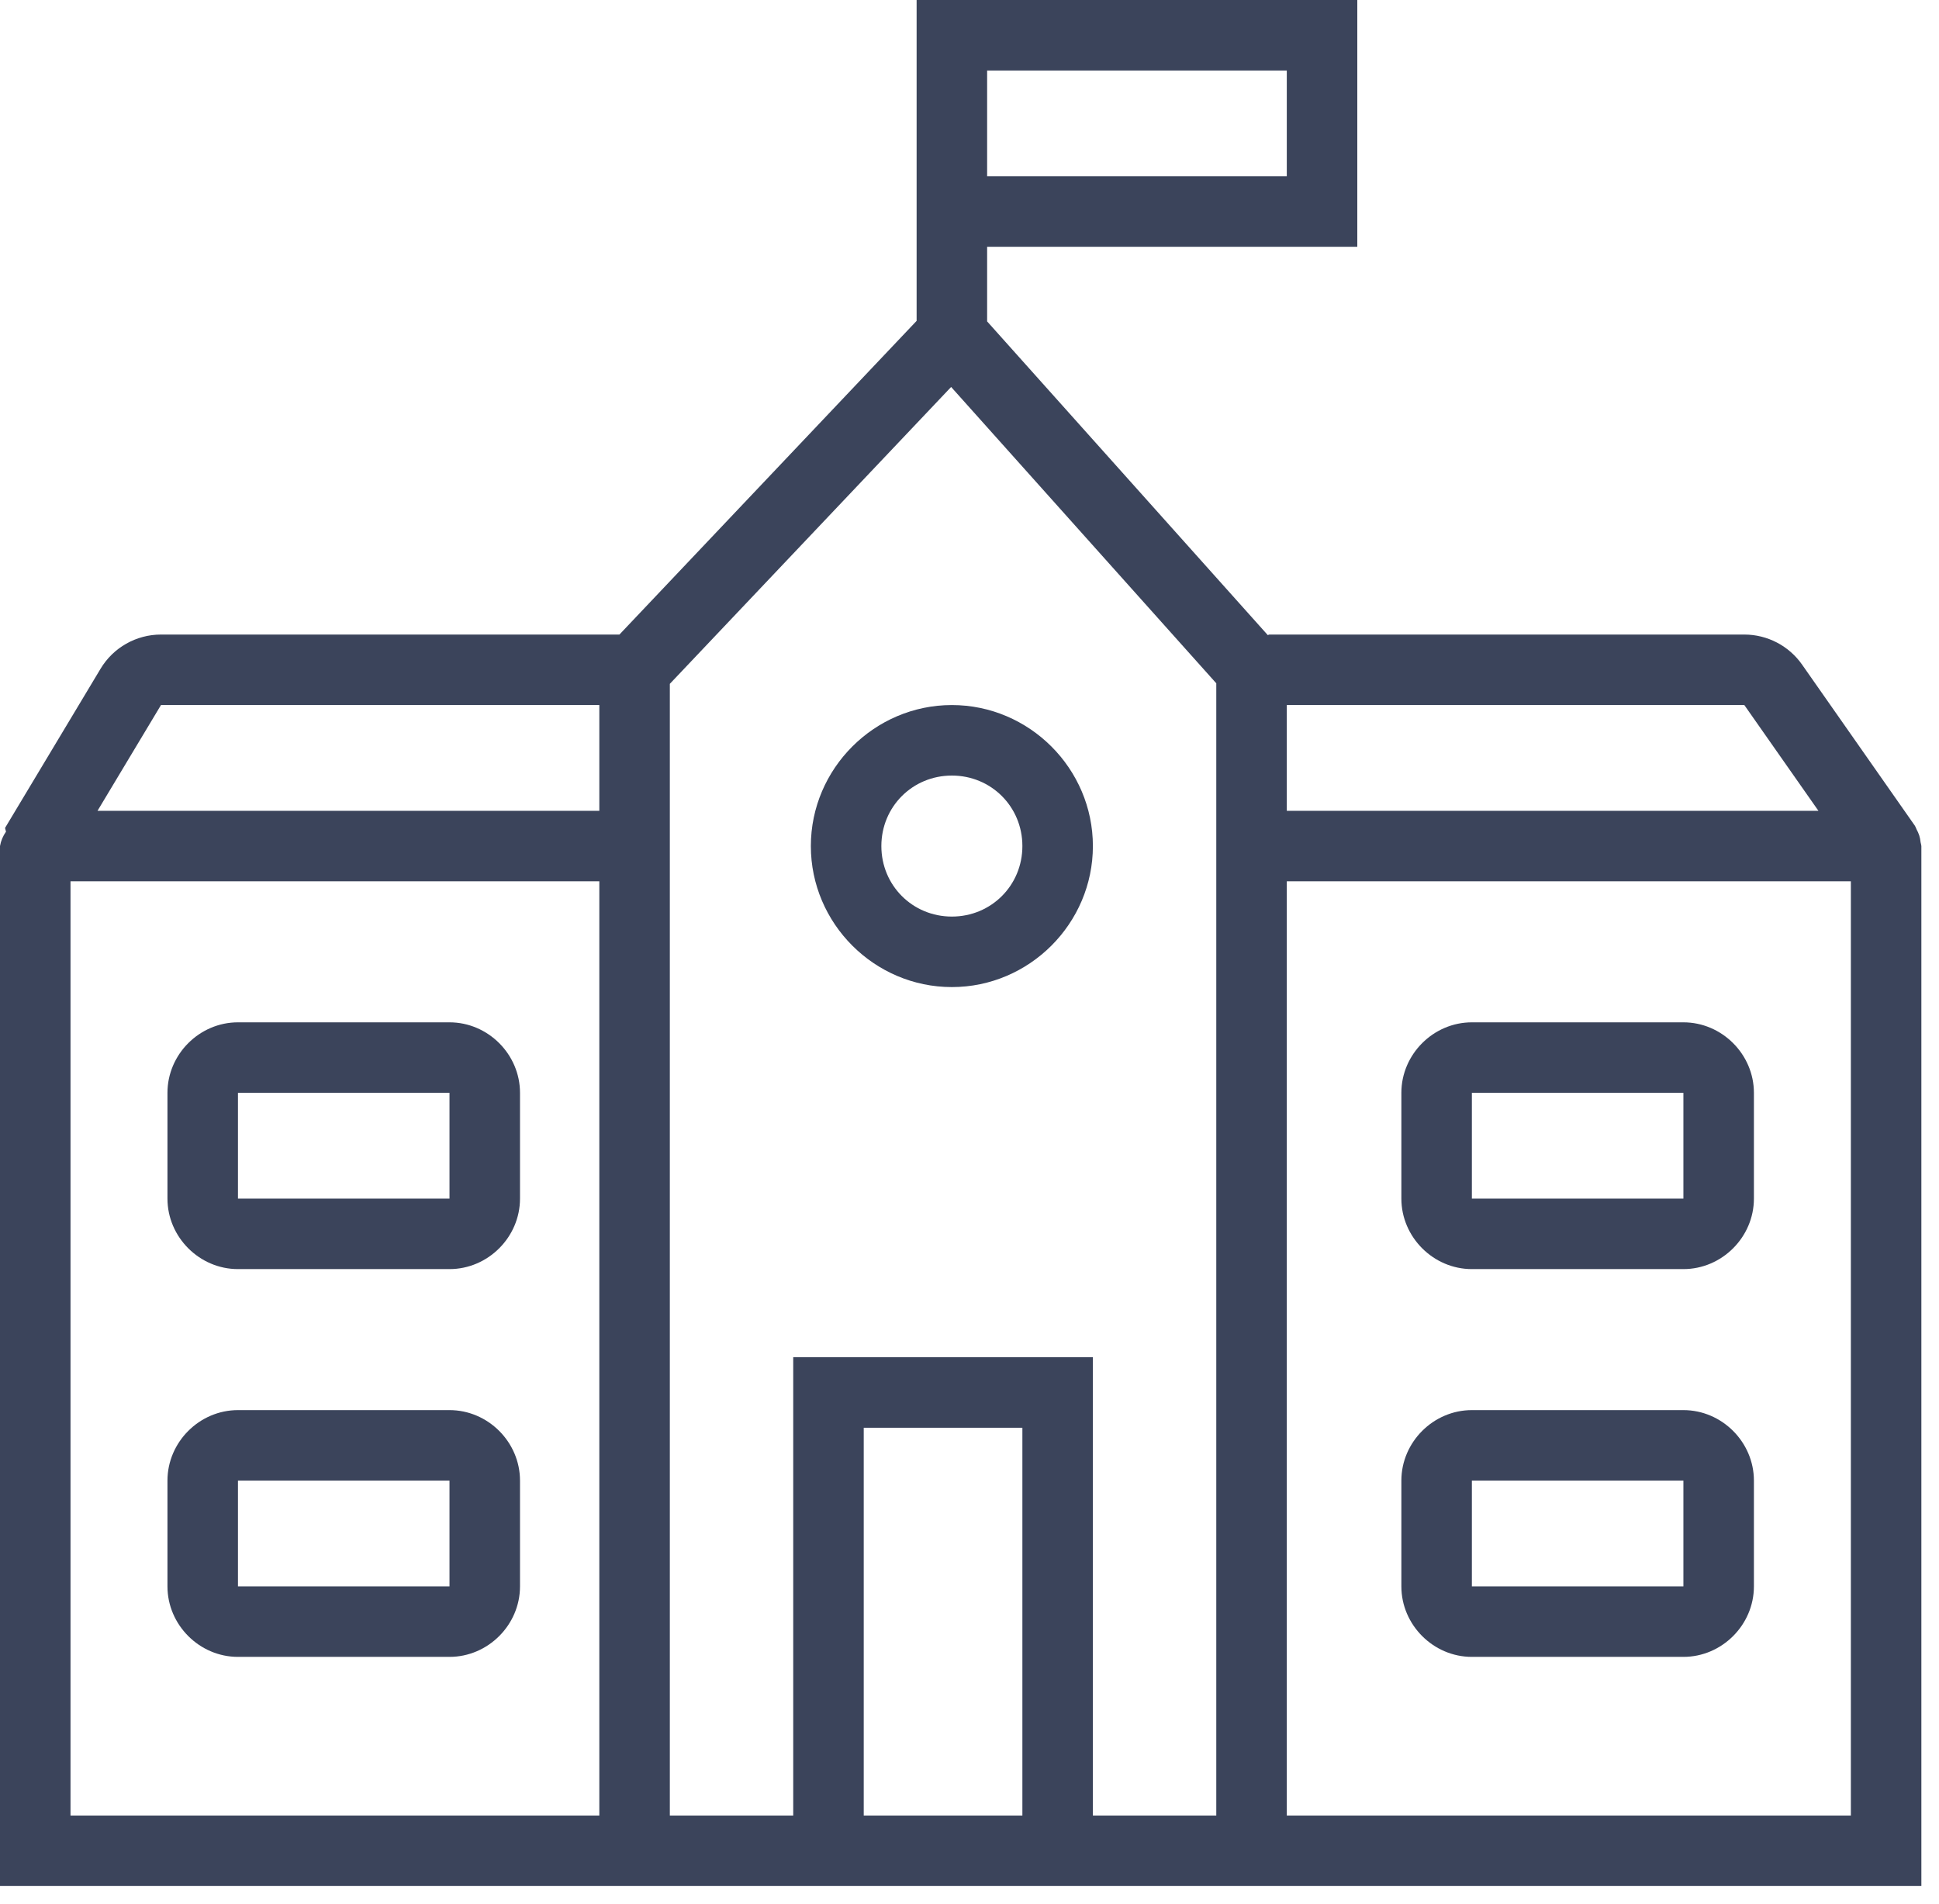
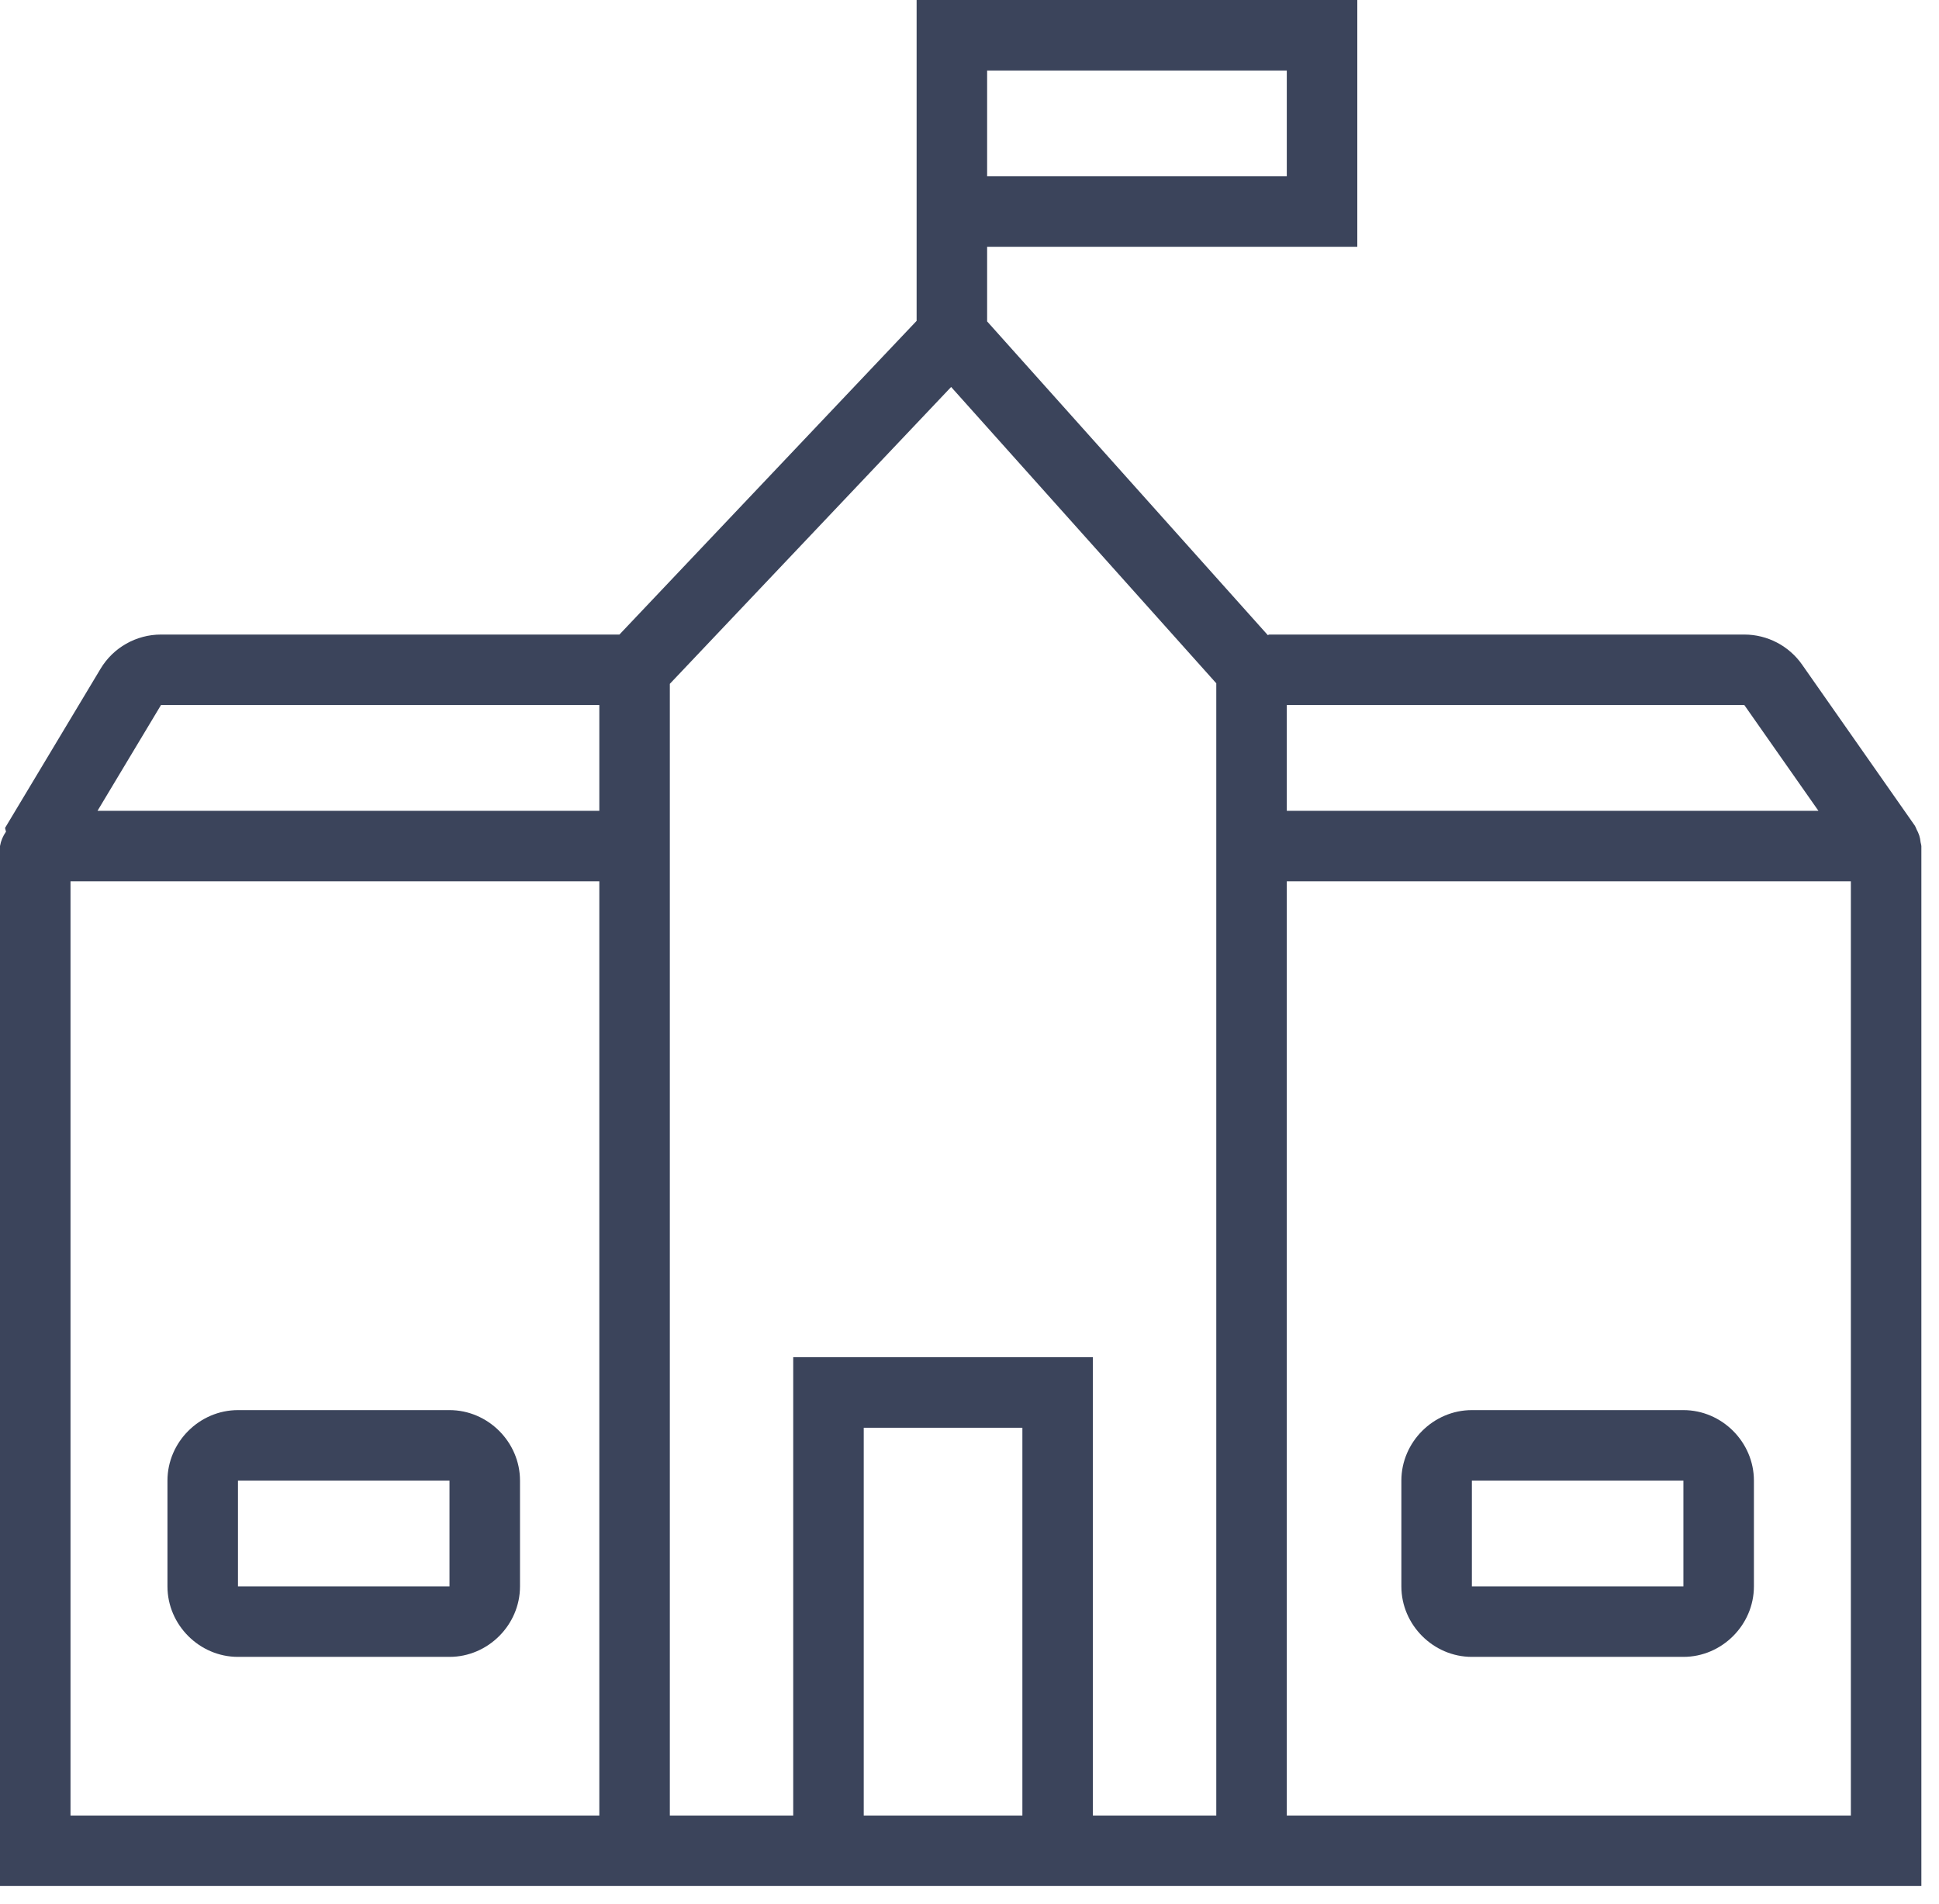
<svg xmlns="http://www.w3.org/2000/svg" width="55" height="54" viewBox="0 0 55 54" fill="none">
  <path d="M26 0V6V7V9.102L17.57 18H4.566C3.865 18 3.212 18.369 2.852 18.971L0.143 23.486C0.15 23.522 0.159 23.557 0.17 23.592C0.084 23.713 0.025 23.853 0 24V53.5H18H23.5H30H35.5H54.5V24C54.495 23.964 54.488 23.928 54.478 23.893C54.472 23.828 54.46 23.765 54.441 23.703C54.421 23.642 54.395 23.582 54.363 23.525C54.35 23.491 54.335 23.458 54.318 23.426L51.117 18.854C50.744 18.32 50.13 18 49.478 18H36C35.987 18.005 35.974 18.01 35.961 18.016L28 9.117V7H38.5V0H26ZM28 2H36.5V5H28V2ZM26.979 10.977L34.5 19.383V24V51.5H31V38.5H22.5V51.5H19V24V19.398L26.979 10.977ZM4.566 20H17V23H2.766L4.566 20ZM36.5 20H49.478L51.58 23H36.5V20ZM2 25H17V51.5H2V25ZM36.5 25H52.5V51.5H36.5V25ZM24.5 40.5H29V51.5H24.5V40.5Z" fill="#3B445B" />
-   <path d="M41.75 29C40.657 29 39.75 29.907 39.75 31V34C39.75 35.093 40.657 36 41.75 36H47.75C48.843 36 49.75 35.093 49.75 34V31C49.75 29.907 48.843 29 47.75 29H41.75ZM41.75 31H47.75V34H41.75V31Z" fill="#3B445B" />
-   <path d="M6.75 29C5.657 29 4.75 29.907 4.75 31V34C4.75 35.093 5.657 36 6.75 36H12.75C13.843 36 14.75 35.093 14.75 34V31C14.75 29.907 13.843 29 12.75 29H6.75ZM6.75 31H12.75V34H6.75V31Z" fill="#3B445B" />
  <path d="M41.75 40C40.657 40 39.75 40.907 39.75 42V45C39.75 46.093 40.657 47 41.75 47H47.75C48.843 47 49.75 46.093 49.75 45V42C49.75 40.907 48.843 40 47.75 40H41.75ZM41.75 42H47.75V45H41.75V42Z" fill="#3B445B" />
  <path d="M6.75 40C5.657 40 4.75 40.907 4.75 42V45C4.75 46.093 5.657 47 6.75 47H12.75C13.843 47 14.75 46.093 14.75 45V42C14.75 40.907 13.843 40 12.75 40H6.75ZM6.75 42H12.75V45H6.75V42Z" fill="#3B445B" />
-   <path d="M27 20C24.803 20 23 21.803 23 24C23 26.197 24.803 28 27 28C29.197 28 31 26.197 31 24C31 21.803 29.197 20 27 20ZM27 22C28.116 22 29 22.884 29 24C29 25.116 28.116 26 27 26C25.884 26 25 25.116 25 24C25 22.884 25.884 22 27 22Z" fill="#3B445B" />
</svg>